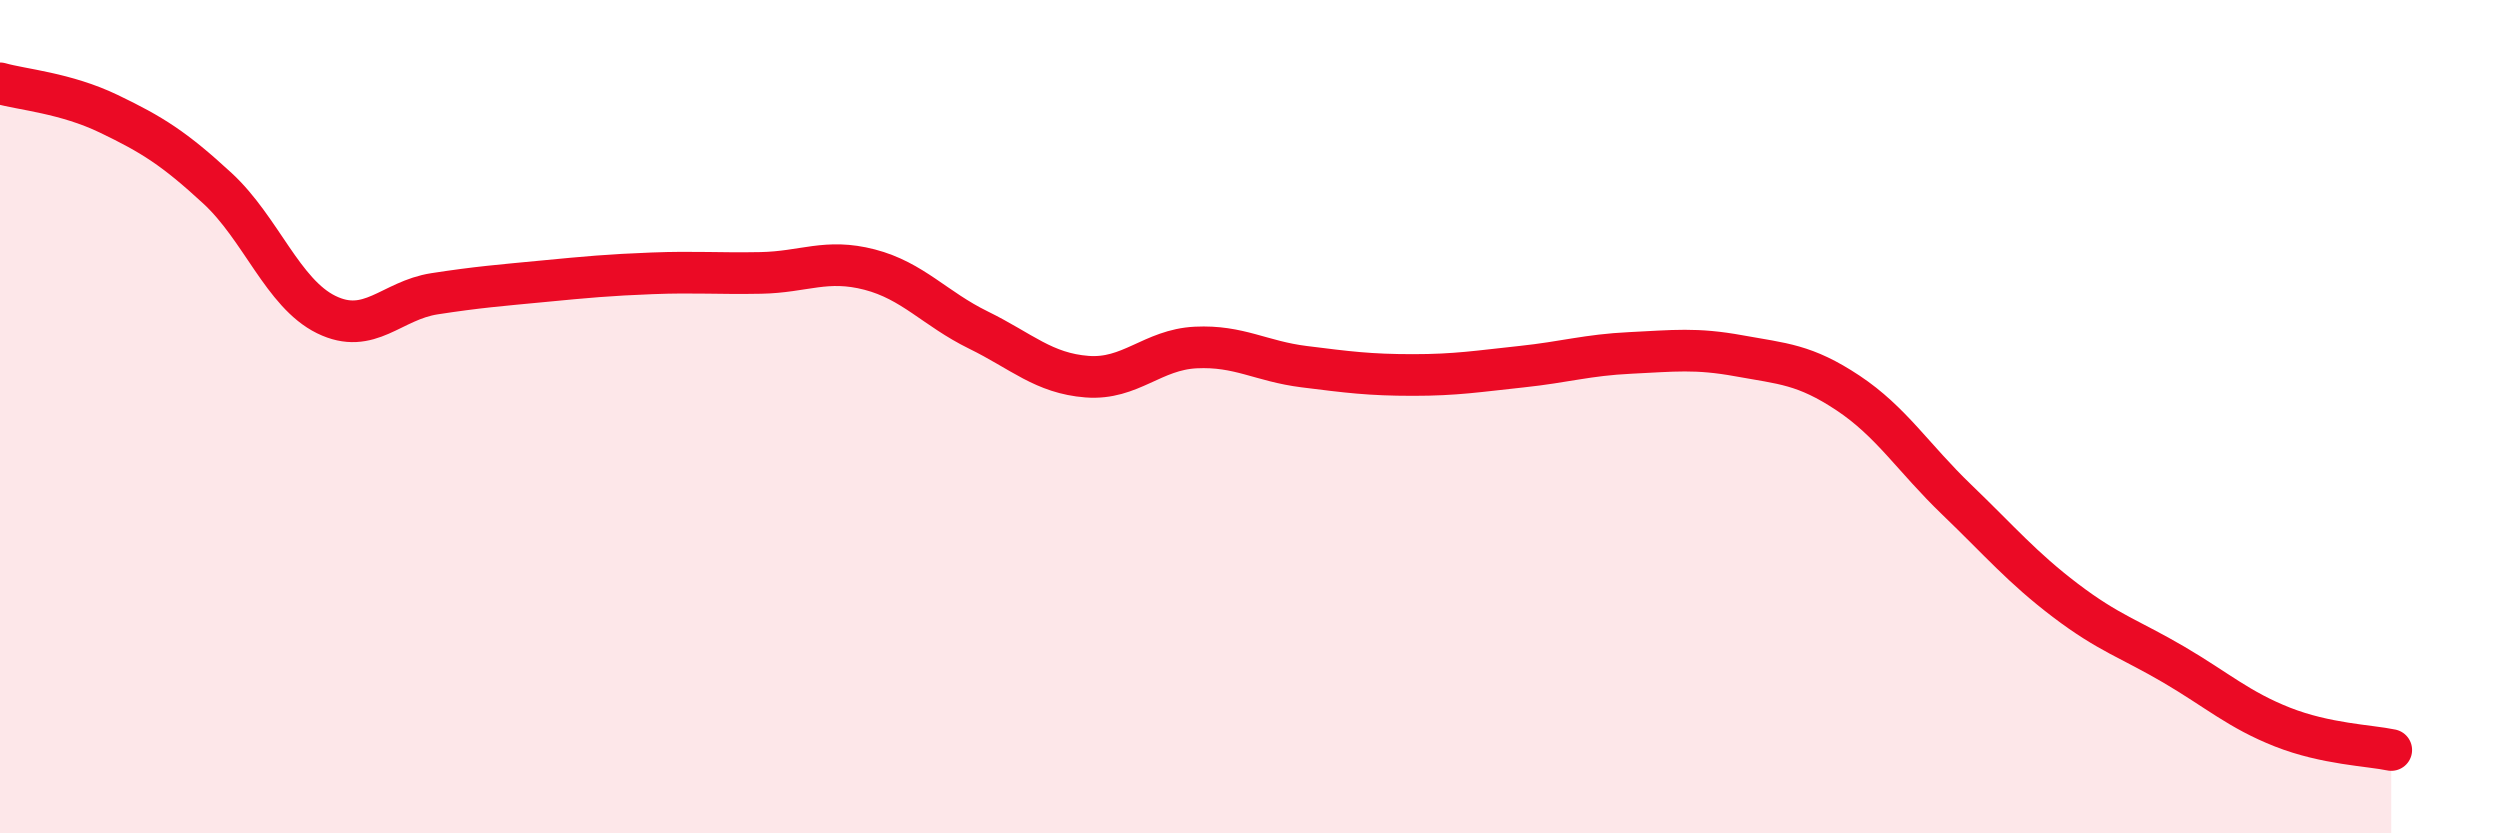
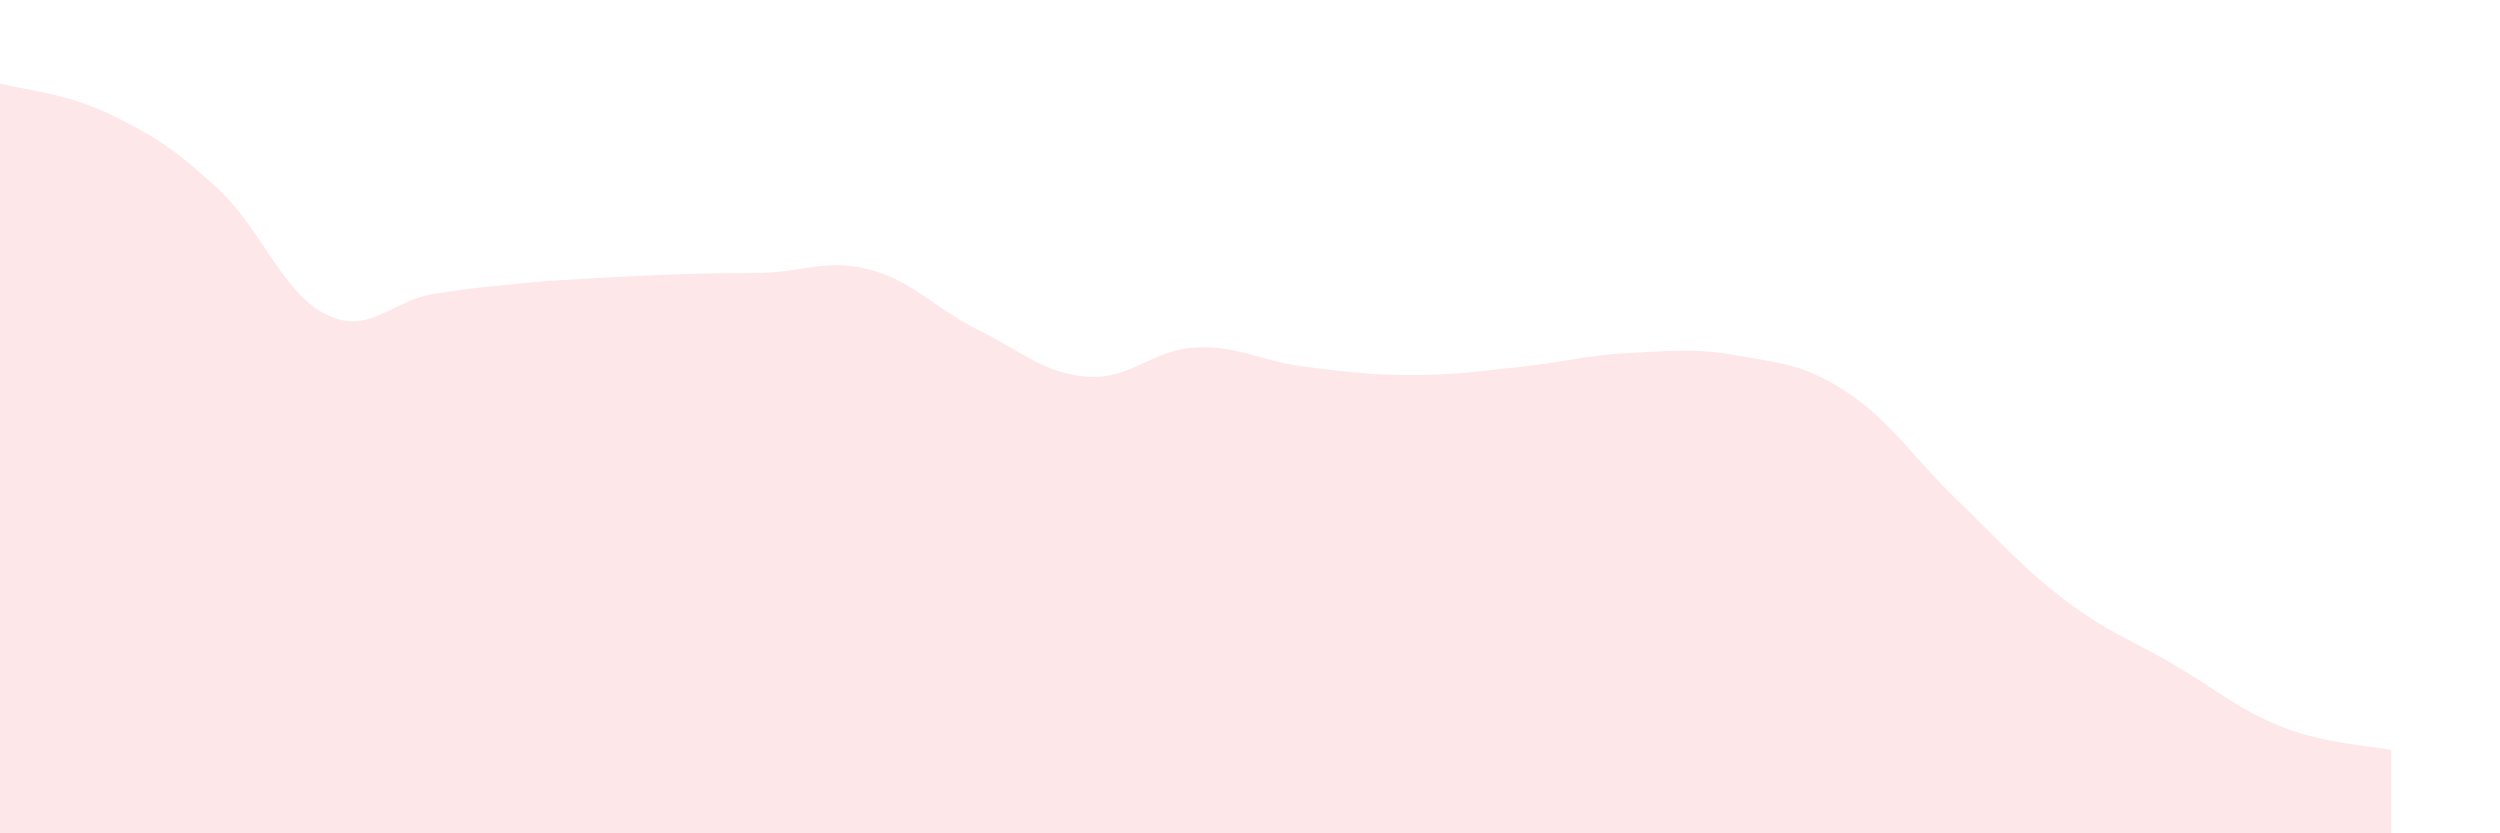
<svg xmlns="http://www.w3.org/2000/svg" width="60" height="20" viewBox="0 0 60 20">
-   <path d="M 0,2 C 0.52,2.15 1.57,2.23 2.61,2.73 C 3.65,3.23 4.18,3.56 5.22,4.52 C 6.26,5.48 6.79,7.04 7.83,7.55 C 8.87,8.06 9.39,7.21 10.43,7.05 C 11.47,6.89 12,6.85 13.04,6.75 C 14.08,6.65 14.61,6.6 15.65,6.56 C 16.69,6.52 17.22,6.57 18.26,6.55 C 19.3,6.53 19.83,6.2 20.87,6.47 C 21.91,6.74 22.44,7.41 23.48,7.92 C 24.52,8.43 25.05,8.96 26.09,9.04 C 27.13,9.12 27.66,8.39 28.7,8.34 C 29.74,8.29 30.26,8.67 31.3,8.8 C 32.34,8.93 32.87,9 33.91,9 C 34.95,9 35.48,8.91 36.52,8.8 C 37.56,8.69 38.09,8.52 39.13,8.47 C 40.17,8.42 40.7,8.35 41.74,8.54 C 42.78,8.73 43.31,8.74 44.35,9.43 C 45.39,10.12 45.92,10.99 46.96,11.99 C 48,12.99 48.53,13.62 49.57,14.41 C 50.61,15.2 51.13,15.34 52.17,15.95 C 53.21,16.56 53.74,17.04 54.78,17.45 C 55.82,17.86 56.87,17.89 57.39,18L57.39 20L0 20Z" fill="#EB0A25" opacity="0.1" stroke-linecap="round" stroke-linejoin="round" />
-   <path d="M 0,2 C 0.52,2.15 1.57,2.23 2.61,2.73 C 3.65,3.23 4.18,3.56 5.22,4.52 C 6.26,5.48 6.79,7.04 7.83,7.55 C 8.87,8.06 9.39,7.21 10.43,7.05 C 11.47,6.89 12,6.85 13.04,6.75 C 14.08,6.65 14.61,6.6 15.65,6.56 C 16.69,6.52 17.22,6.57 18.26,6.55 C 19.3,6.53 19.83,6.2 20.87,6.47 C 21.91,6.74 22.44,7.41 23.48,7.92 C 24.52,8.43 25.05,8.96 26.09,9.04 C 27.13,9.12 27.66,8.39 28.7,8.34 C 29.74,8.29 30.26,8.67 31.3,8.8 C 32.34,8.93 32.87,9 33.91,9 C 34.95,9 35.48,8.91 36.52,8.8 C 37.56,8.69 38.09,8.52 39.13,8.47 C 40.17,8.42 40.7,8.35 41.74,8.54 C 42.78,8.73 43.31,8.74 44.35,9.43 C 45.39,10.12 45.92,10.99 46.96,11.99 C 48,12.99 48.53,13.62 49.57,14.41 C 50.61,15.2 51.13,15.34 52.17,15.95 C 53.21,16.56 53.74,17.04 54.78,17.45 C 55.82,17.86 56.87,17.89 57.39,18" stroke="#EB0A25" stroke-width="1" fill="none" stroke-linecap="round" stroke-linejoin="round" />
+   <path d="M 0,2 C 0.52,2.15 1.57,2.23 2.61,2.73 C 3.65,3.23 4.18,3.56 5.22,4.52 C 6.26,5.48 6.79,7.04 7.83,7.55 C 8.87,8.06 9.39,7.21 10.43,7.05 C 11.47,6.89 12,6.85 13.04,6.75 C 16.69,6.52 17.22,6.57 18.26,6.55 C 19.3,6.53 19.83,6.2 20.87,6.47 C 21.91,6.74 22.44,7.41 23.48,7.92 C 24.52,8.43 25.05,8.96 26.09,9.04 C 27.13,9.12 27.66,8.39 28.7,8.34 C 29.74,8.29 30.26,8.67 31.3,8.8 C 32.34,8.93 32.87,9 33.91,9 C 34.95,9 35.48,8.91 36.52,8.8 C 37.56,8.69 38.09,8.52 39.13,8.47 C 40.17,8.42 40.7,8.35 41.74,8.54 C 42.78,8.73 43.31,8.74 44.35,9.43 C 45.39,10.12 45.92,10.99 46.96,11.99 C 48,12.99 48.53,13.62 49.57,14.41 C 50.61,15.2 51.13,15.34 52.17,15.95 C 53.21,16.56 53.74,17.04 54.78,17.45 C 55.82,17.86 56.87,17.89 57.39,18L57.39 20L0 20Z" fill="#EB0A25" opacity="0.1" stroke-linecap="round" stroke-linejoin="round" />
</svg>